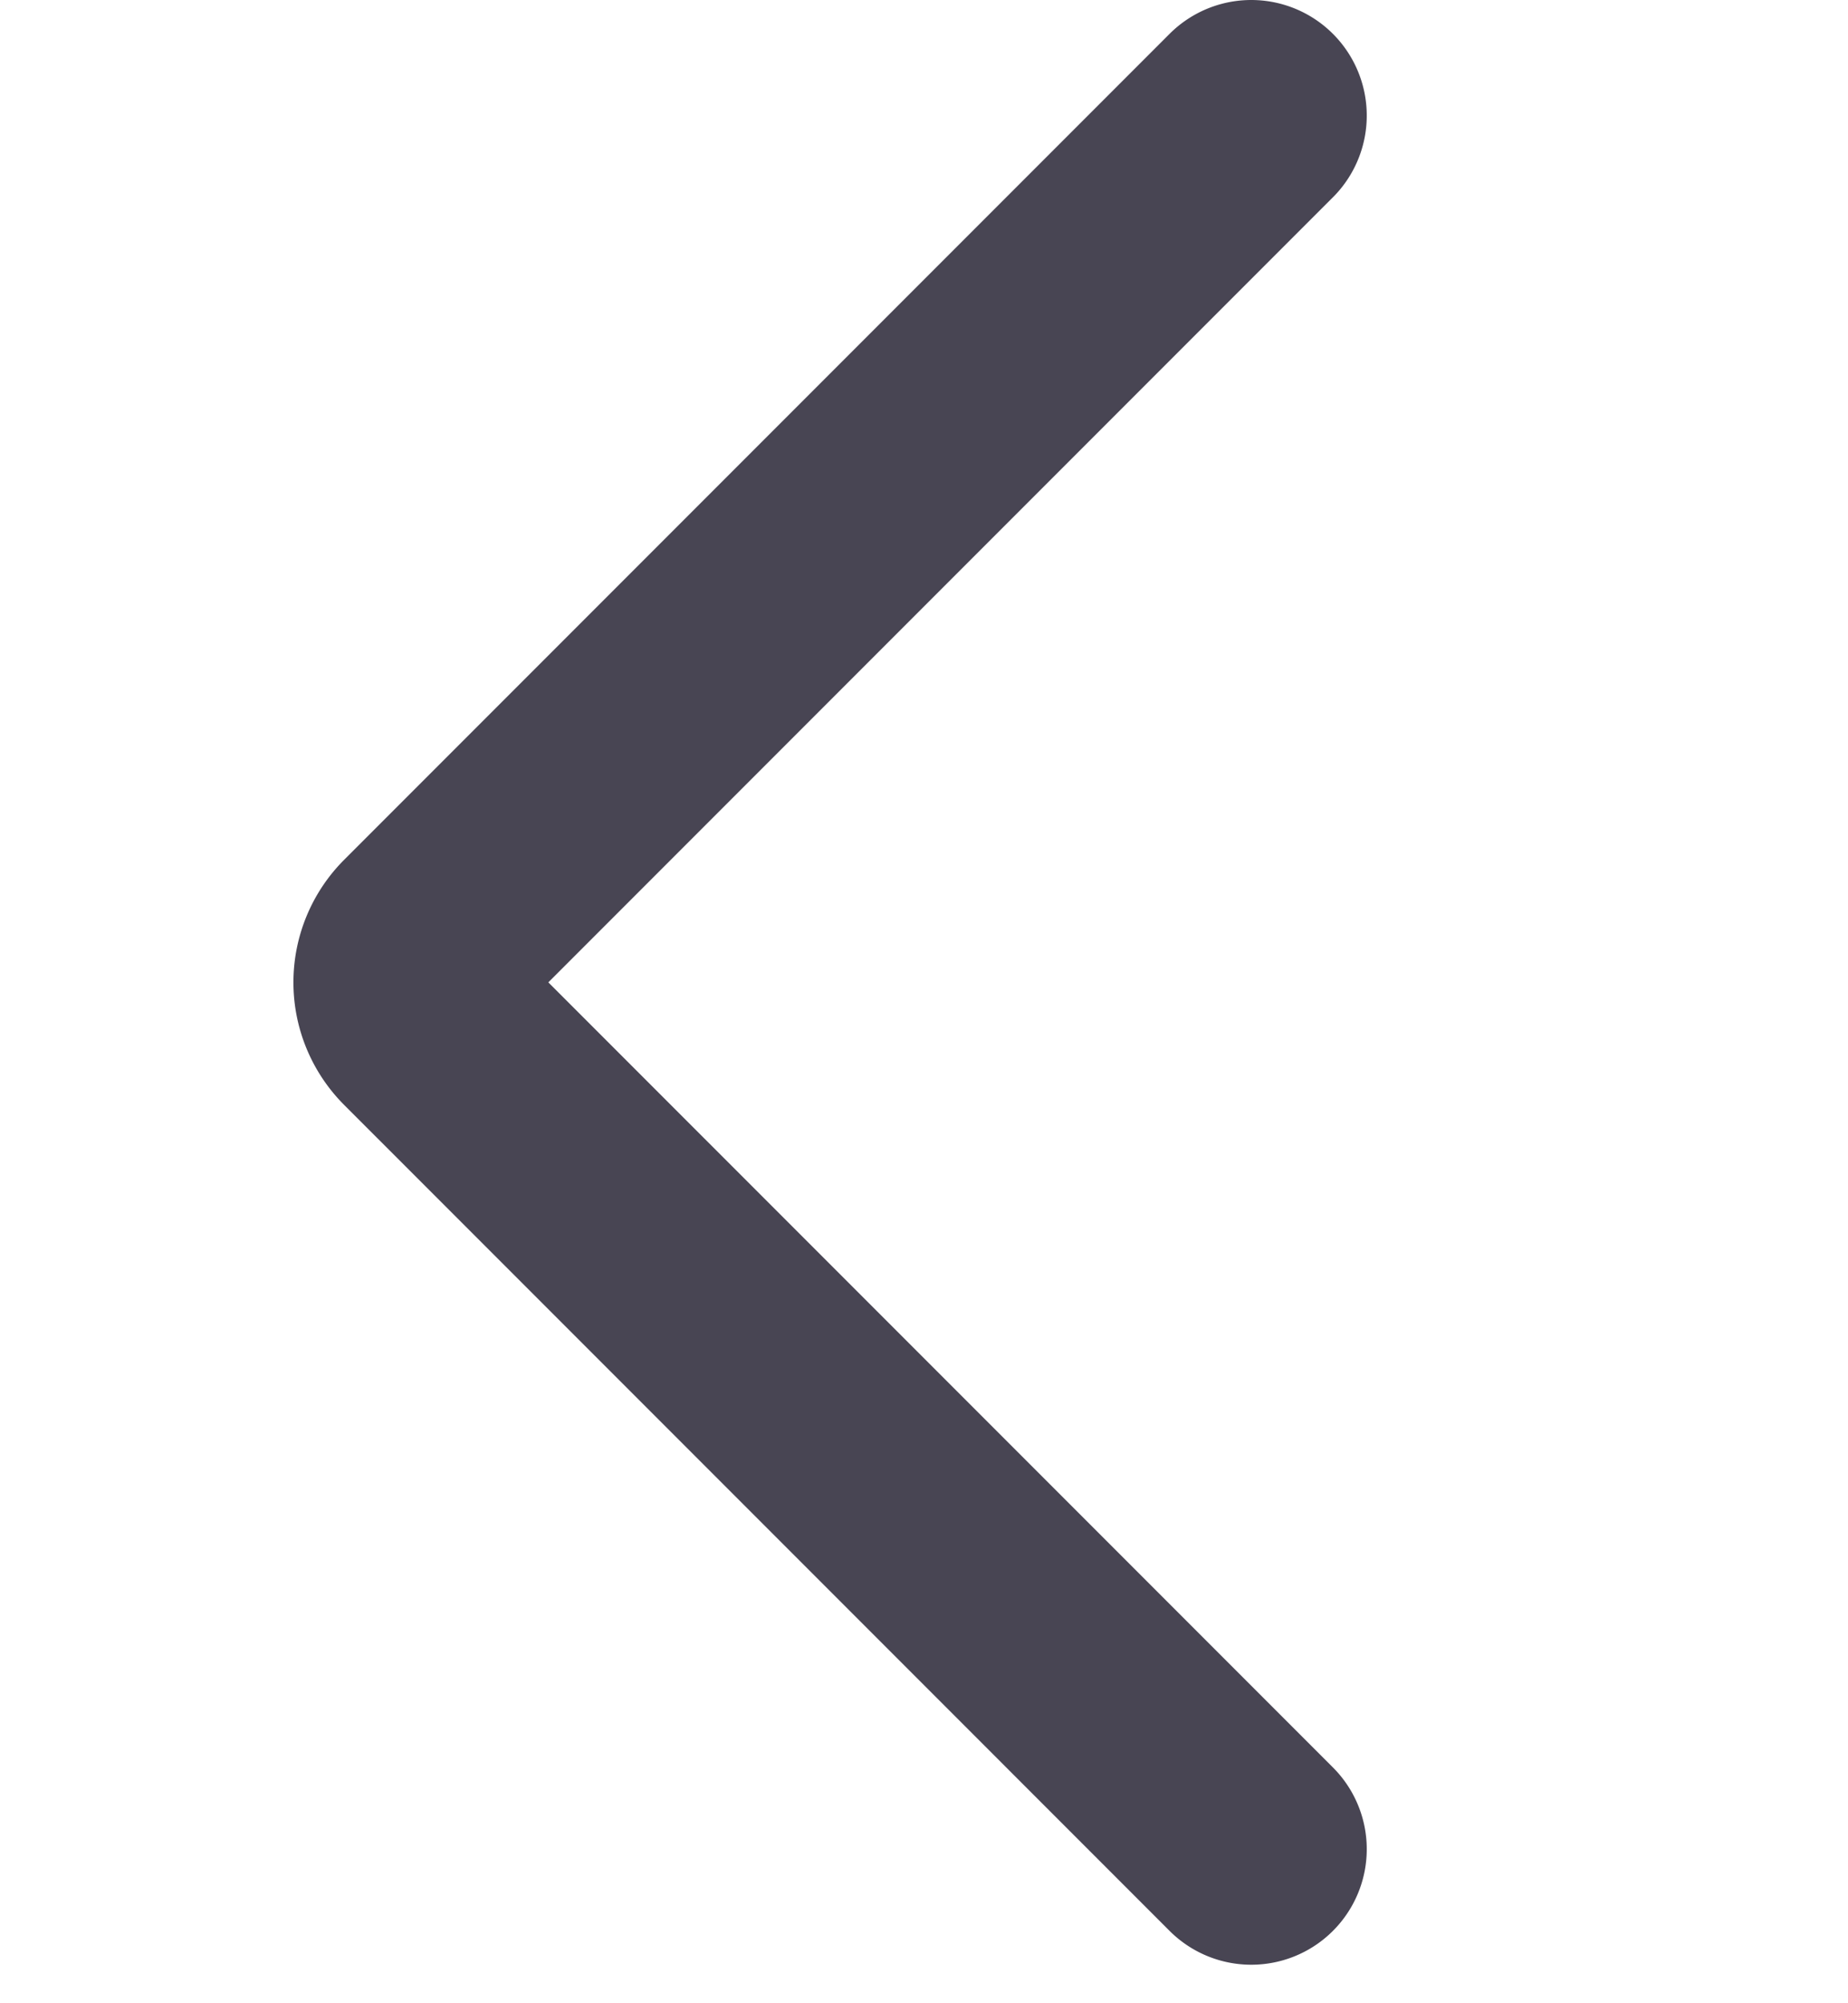
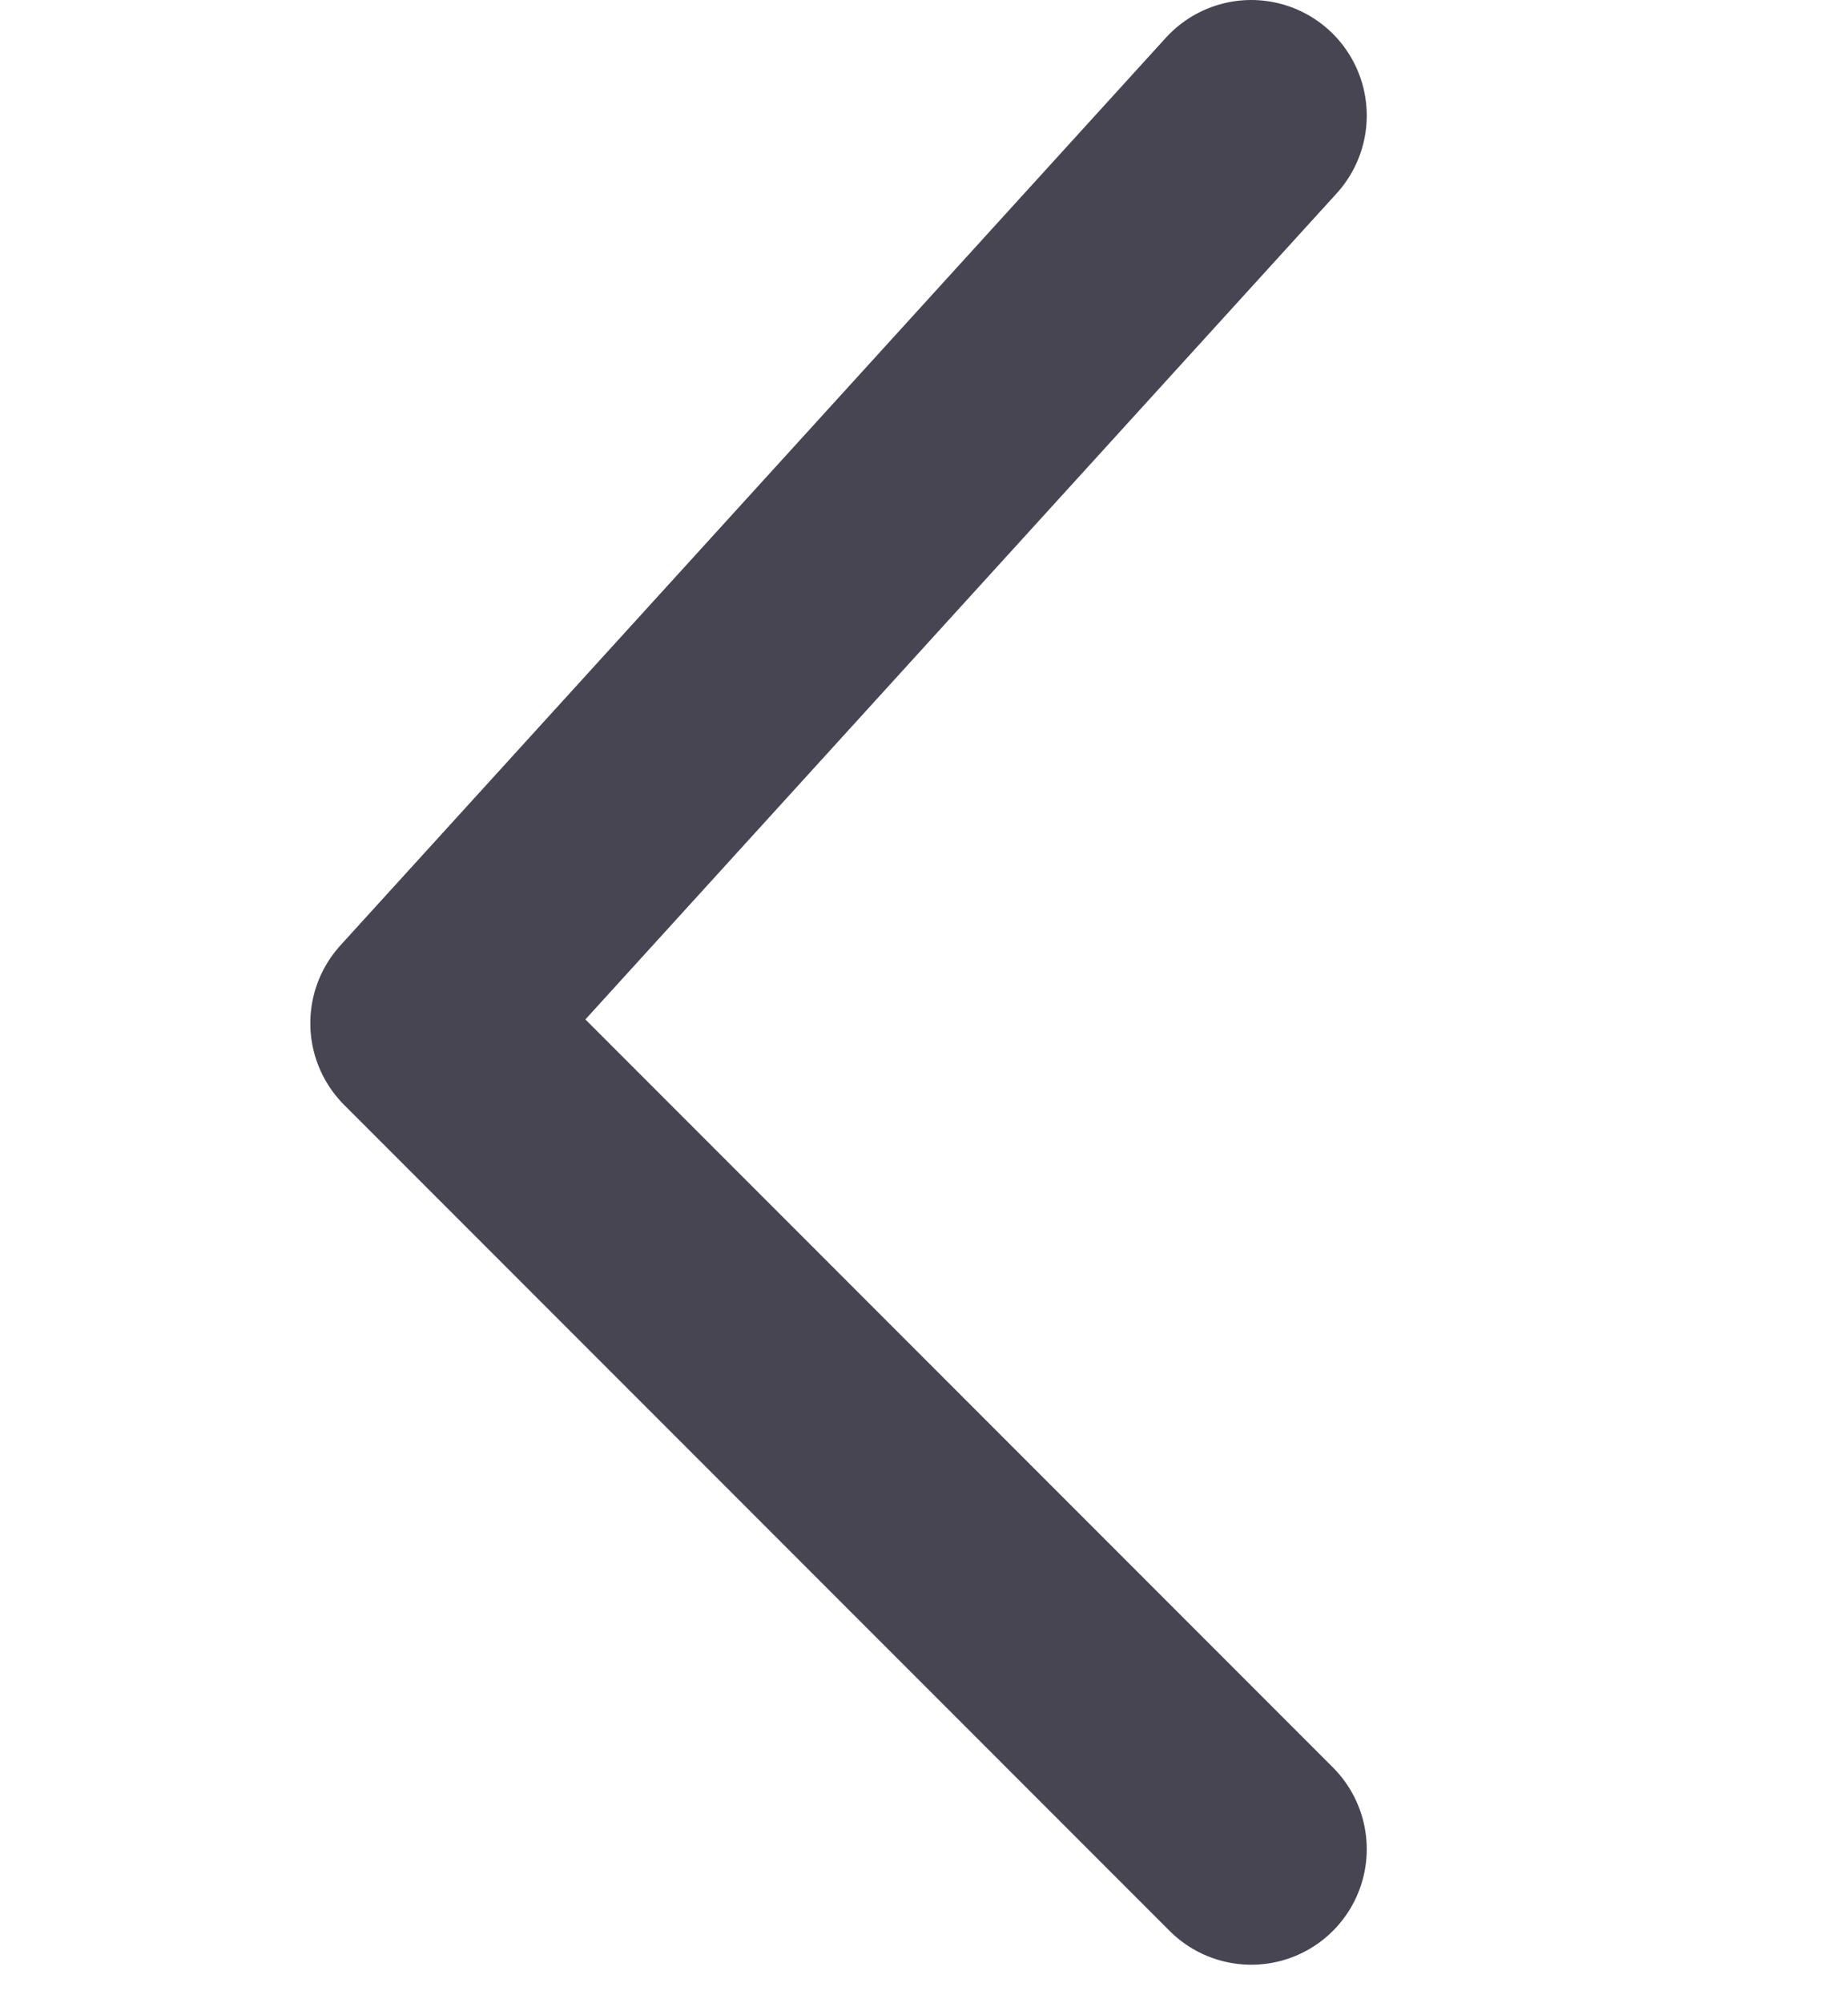
<svg xmlns="http://www.w3.org/2000/svg" width="12" height="13" fill="none" viewBox="0 0 12 13">
-   <path stroke="#484553" stroke-linecap="round" stroke-linejoin="round" stroke-width="1.5" d="M8.125 12l-5.36-5.36a.375.375 0 0 1 0-.53L8.125.75" />
+   <path stroke="#484553" stroke-linecap="round" stroke-linejoin="round" stroke-width="1.5" d="M8.125 12l-5.36-5.36L8.125.75" />
</svg>